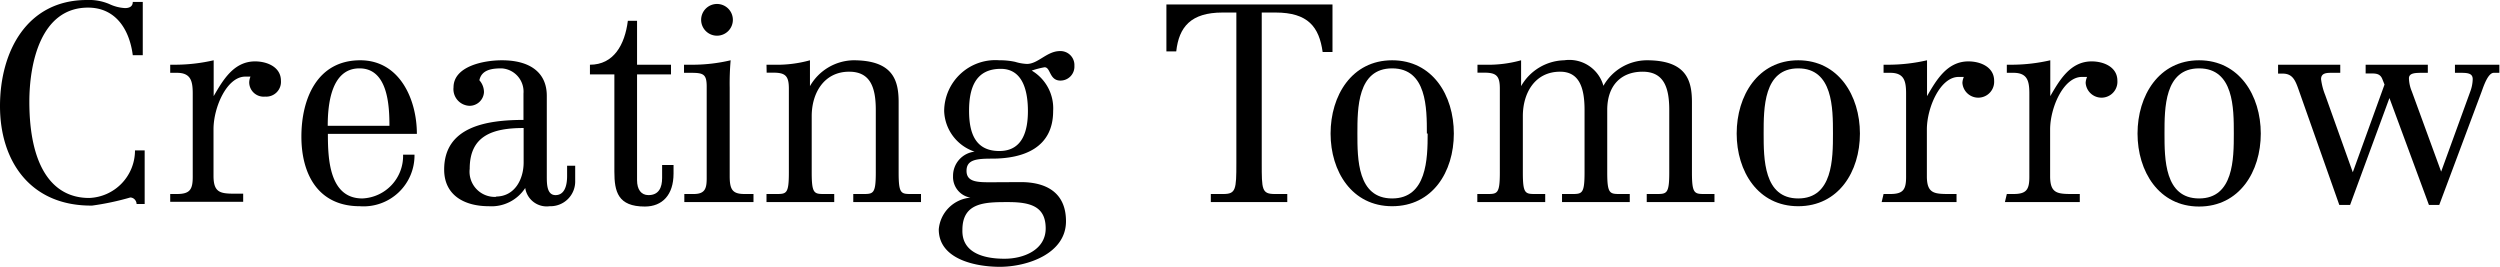
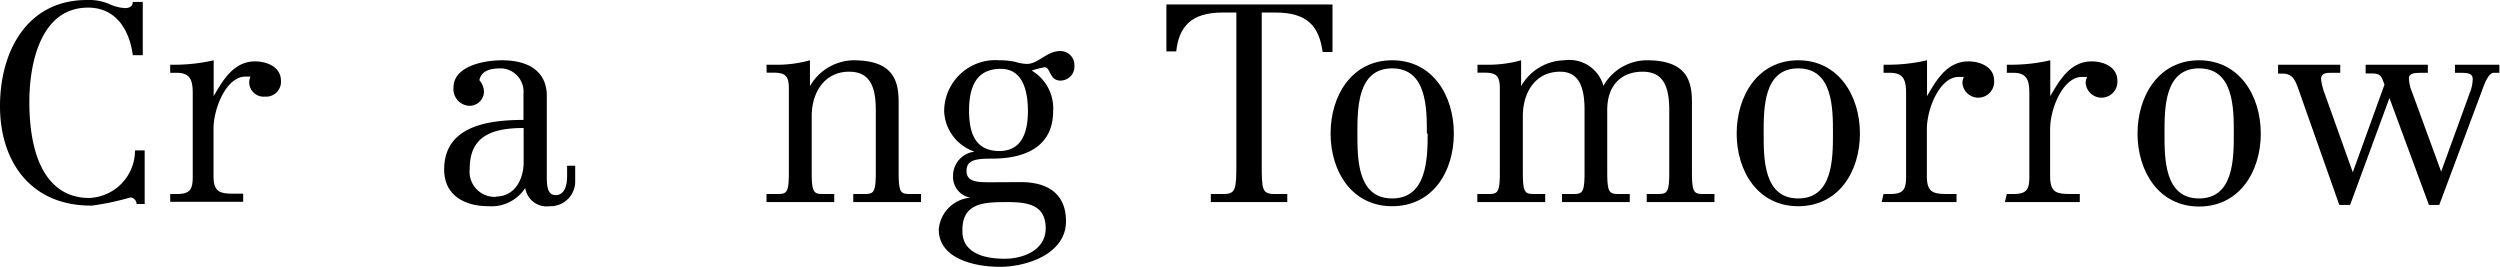
<svg xmlns="http://www.w3.org/2000/svg" viewBox="0 0 157.6 16.82">
  <g id="Layer_2" data-name="Layer 2">
    <g id="Layer_1-2" data-name="Layer 1">
      <path d="M9,3.48H8.37c-.21-1.64-1.09-3-2.82-3-3,0-3.7,3.55-3.7,5.93,0,4,1.4,6.07,3.77,6.07a3,3,0,0,0,2.89-3h.61v3.38H8.61c0-.2-.17-.41-.4-.41a16.78,16.78,0,0,1-2.4.51C1.91,13,0,10.15,0,6.69S1.71,0,5.48,0a3.27,3.27,0,0,1,1.4.25,2.64,2.64,0,0,0,1,.26c.23,0,.49-.07.49-.39H9Z" />
      <path d="M10.73,12.23h.42c.82,0,1-.28,1-1.08V5.9c0-.79-.12-1.31-1-1.31h-.42V4.08h.36a11,11,0,0,0,2.38-.28V6.06h0c.58-1,1.26-2.19,2.61-2.19.75,0,1.63.35,1.63,1.22a.93.93,0,0,1-1,1,.91.91,0,0,1-1-.89,1,1,0,0,1,.08-.37h-.33c-1.16,0-2,1.94-2,3.31v2.95c0,1.12.49,1.12,1.49,1.12h.38v.51H10.73Z" />
-       <path d="M20.67,8.44c0,1.52.07,4.07,2.17,4.07a2.68,2.68,0,0,0,2.57-2.76h.72A3.21,3.21,0,0,1,22.68,13C20.07,13,19,11,19,8.61s1-4.81,3.71-4.81c2.49,0,3.57,2.47,3.57,4.64Zm3.88-.51c0-1.28-.1-3.62-1.89-3.62s-2,2.29-2,3.62Z" />
      <path d="M36.26,11.39A1.56,1.56,0,0,1,34.65,13a1.37,1.37,0,0,1-1.54-1.15h0A2.53,2.53,0,0,1,30.82,13C29.26,13,28,12.3,28,10.69,28,8,30.64,7.56,33,7.56V5.9a1.47,1.47,0,0,0-1.38-1.59c-.6,0-1.26.08-1.4.75a1.13,1.13,0,0,1,.29.75.91.91,0,0,1-.92.86,1.05,1.05,0,0,1-1-1.16c0-1.33,1.89-1.71,3.05-1.71,1.77,0,2.83.77,2.83,2.24V11.1c0,.49,0,1.2.55,1.2s.73-.56.73-1.2v-.65h.51Zm-5,1c1.19,0,1.75-1.09,1.75-2.15V8.07c-2,0-3.4.51-3.4,2.57A1.59,1.59,0,0,0,31.29,12.41Z" />
-       <path d="M40.16,1.31V4.08H42.3v.61H40.16v6.67c0,.59.26.94.72.94.66,0,.86-.49.86-1.08V10.4h.72v.54c0,1.35-.71,2.08-1.81,2.08-1.7,0-1.92-.94-1.92-2.2V4.69H37.19V4.08c1.5,0,2.2-1.26,2.39-2.77Z" />
-       <path d="M44.55,5.46c0-.79-.21-.87-1-.87h-.43V4.08h.63a10.5,10.5,0,0,0,2.31-.28A16.71,16.71,0,0,0,46,5.53v5.58c0,.86.19,1.12.94,1.12h.56v.51H43.14v-.51h.59c.72,0,.82-.35.82-1ZM45.2.25a1,1,0,0,1,1,1,1,1,0,0,1-1,1,1,1,0,0,1-1-1A1,1,0,0,1,45.2.25Z" />
      <path d="M48.32,4.08h.47a7.76,7.76,0,0,0,2.27-.28V5.43h0A3.23,3.23,0,0,1,53.79,3.8c2.49,0,2.86,1.24,2.86,2.64v4.43c0,1.36.15,1.36.82,1.36h.59v.51H53.79v-.51h.6c.66,0,.82,0,.82-1.36V6.93c0-1.43-.35-2.41-1.68-2.41-1.57,0-2.36,1.33-2.36,2.8v3.55c0,1.36.16,1.36.82,1.36h.6v.51H48.32v-.51h.59c.67,0,.82,0,.82-1.36V5.58c0-.82-.24-1-1-1h-.4Z" />
      <path d="M64.35,11.48c1.5,0,2.85.58,2.85,2.47,0,2.05-2.45,2.87-4.17,2.87-1.5,0-3.85-.46-3.85-2.36a2.19,2.19,0,0,1,2-2v0a1.32,1.32,0,0,1-1.1-1.36,1.53,1.53,0,0,1,1.36-1.54v0A2.8,2.8,0,0,1,59.52,7,3.23,3.23,0,0,1,63,3.8a4.45,4.45,0,0,1,1,.1,2.94,2.94,0,0,0,.74.13c.7,0,1.26-.81,2.08-.81a.88.88,0,0,1,.91.93.88.88,0,0,1-.88.93c-.71,0-.61-.84-1-.84a5.42,5.42,0,0,0-.81.21A2.76,2.76,0,0,1,66.39,7c0,2.31-1.85,3-3.85,3-1,0-1.61.07-1.61.77s.67.72,1.51.72Zm-1,4.83c1.15,0,2.57-.54,2.57-1.91s-.93-1.66-2.36-1.66-2.89,0-2.89,1.75C60.62,16,62.14,16.31,63.3,16.31ZM64.8,7c0-1.18-.28-2.66-1.71-2.66-1.6,0-2,1.22-2,2.64s.4,2.54,1.91,2.54S64.8,8.17,64.8,7Z" />
      <path d="M73.53.28H84v3h-.62C83.16,1.7,82.46.79,80.41.79h-.87v9.5c0,1.65,0,1.94.82,1.94h.79v.51H76.33v-.51h.79c.79,0,.82-.29.82-1.94V.79h-.87c-2,0-2.75.91-2.92,2.45h-.62Z" />
      <path d="M83.88,8.42c0-2.4,1.34-4.62,3.88-4.62S91.65,6,91.65,8.42,90.3,13,87.76,13,83.88,10.8,83.88,8.42Zm6.07,0c0-1.59,0-4.11-2.19-4.11s-2.19,2.52-2.19,4.11,0,4.09,2.19,4.09S90,10,90,8.42Z" />
      <path d="M93.13,12.23h.6c.66,0,.82,0,.82-1.36V5.58c0-.82-.24-1-1-1h-.41V4.08h.48a7.76,7.76,0,0,0,2.27-.28V5.43h0A3.22,3.22,0,0,1,98.61,3.8a2.23,2.23,0,0,1,2.47,1.61,3.16,3.16,0,0,1,2.73-1.61c2.48,0,2.85,1.24,2.85,2.64v4.43c0,1.36.16,1.36.83,1.36h.59v.51h-4.27v-.51h.59c.67,0,.83,0,.83-1.36V6.93c0-1.43-.35-2.41-1.68-2.41s-2.23.84-2.23,2.41v3.94c0,1.36.16,1.36.83,1.36h.59v.51H98.47v-.51h.6c.66,0,.82,0,.82-1.36V6.93c0-1.43-.35-2.41-1.54-2.41C96.77,4.52,96,5.85,96,7.32v3.55c0,1.36.15,1.36.82,1.36h.59v.51H93.13Z" />
      <path d="M109.48,8.42c0-2.4,1.35-4.62,3.88-4.62s3.89,2.22,3.89,4.62S115.9,13,113.36,13,109.48,10.8,109.48,8.42Zm6.07,0c0-1.59,0-4.11-2.19-4.11s-2.18,2.52-2.18,4.11,0,4.09,2.18,4.09S115.55,10,115.55,8.42Z" />
      <path d="M118.74,12.23h.42c.82,0,1-.28,1-1.08V5.9c0-.79-.12-1.31-1-1.31h-.42V4.08h.36a11,11,0,0,0,2.38-.28V6.06h0c.58-1,1.26-2.19,2.61-2.19.75,0,1.62.35,1.62,1.22a1,1,0,0,1-2,.13,1.05,1.05,0,0,1,.09-.37h-.33c-1.16,0-2,1.94-2,3.31v2.95c0,1.12.49,1.12,1.49,1.12h.38v.51h-4.72Z" />
      <path d="M126.51,12.23h.42c.82,0,1-.28,1-1.08V5.9c0-.79-.12-1.31-1-1.31h-.42V4.08h.36a11,11,0,0,0,2.38-.28V6.06h0c.58-1,1.26-2.19,2.61-2.19.75,0,1.62.35,1.62,1.22a1,1,0,0,1-2,.13,1.05,1.05,0,0,1,.09-.37h-.33c-1.16,0-2,1.94-2,3.31v2.95c0,1.12.49,1.12,1.49,1.12h.38v.51h-4.72Z" />
      <path d="M134.75,8.42c0-2.4,1.35-4.62,3.88-4.62s3.89,2.22,3.89,4.62-1.35,4.6-3.89,4.6S134.75,10.8,134.75,8.42Zm6.07,0c0-1.59,0-4.11-2.19-4.11s-2.18,2.52-2.18,4.11,0,4.09,2.18,4.09S140.82,10,140.82,8.42Z" />
      <path d="M144.9,5.64c-.21-.6-.39-1-1-1h-.29V4.08h3.92v.51H147c-.31,0-.68,0-.68.4a4,4,0,0,0,.26,1l1.74,4.87h0l2-5.53-.14-.35c-.14-.35-.42-.35-.75-.35h-.3V4.08h3.92v.51h-.29c-.49,0-.9,0-.9.35a2.28,2.28,0,0,0,.18.82l1.85,5.06h0l1.84-5.06a2.37,2.37,0,0,0,.15-.77c0-.39-.35-.4-.82-.4h-.3V4.08h2.8v.51h-.35c-.36,0-.63.8-.77,1.19l-2.67,7.14h-.65l-2.49-6.74-2.48,6.74h-.68Z" />
    </g>
  </g>
</svg>